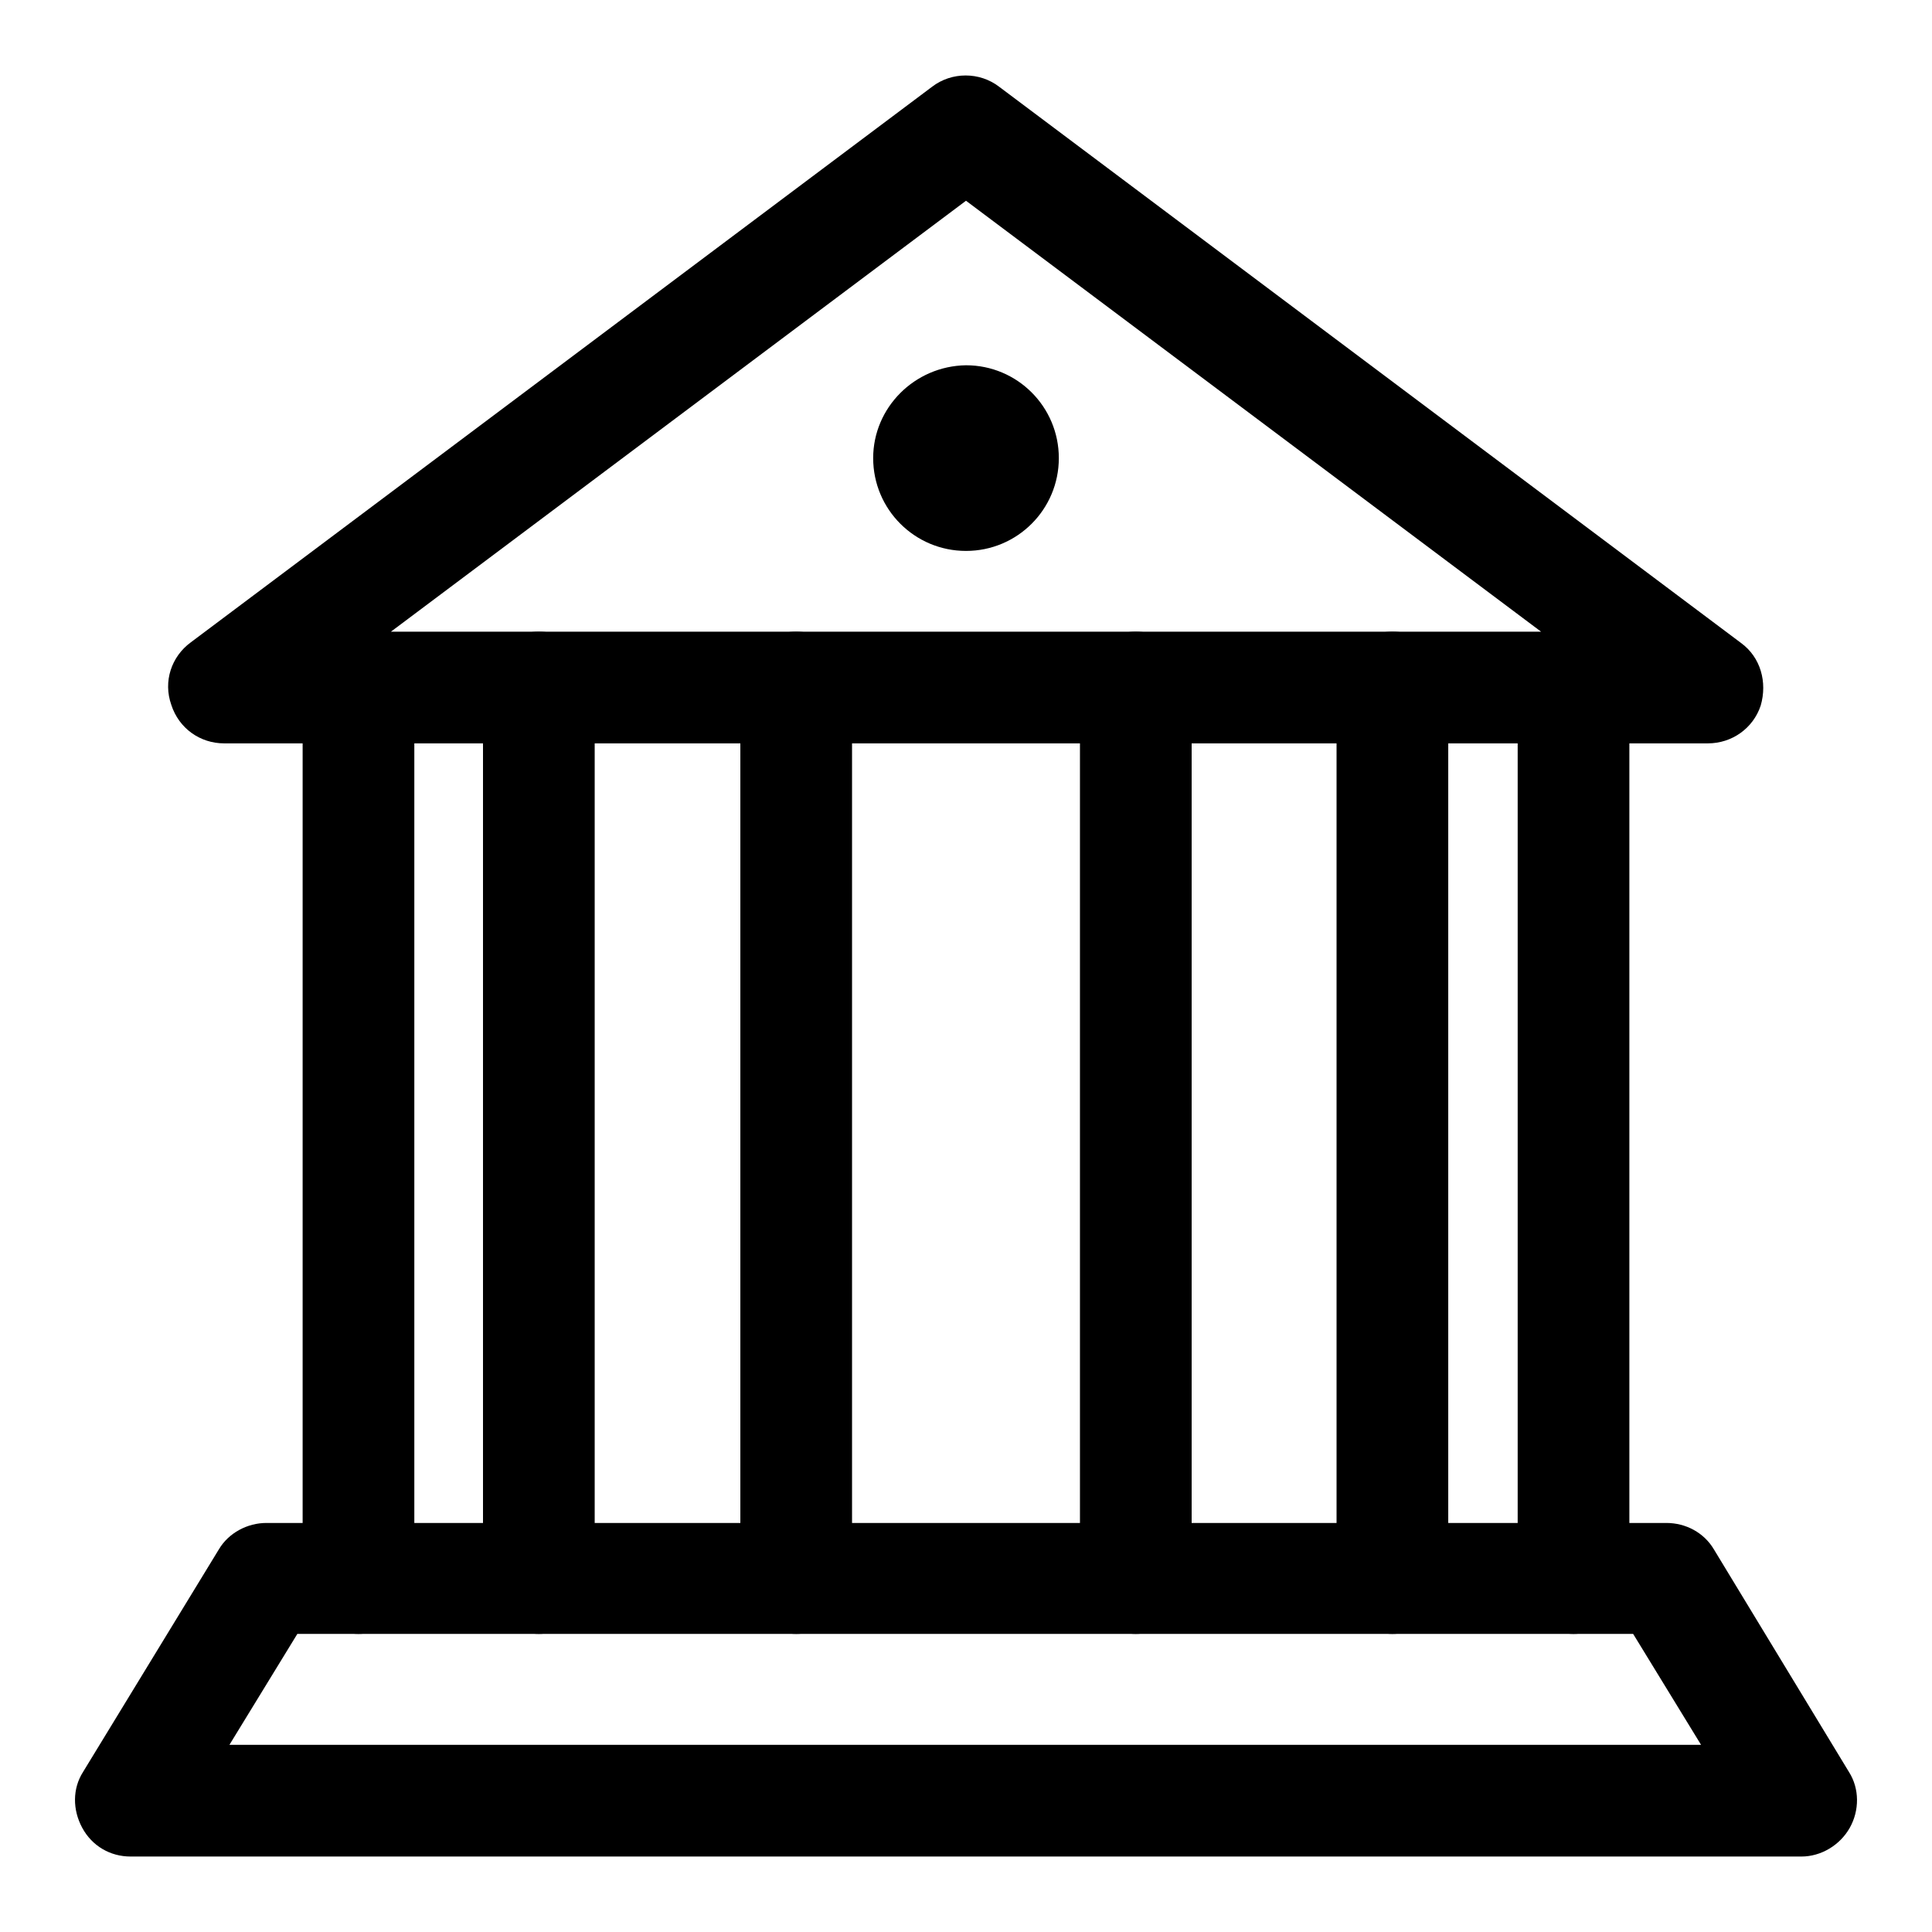
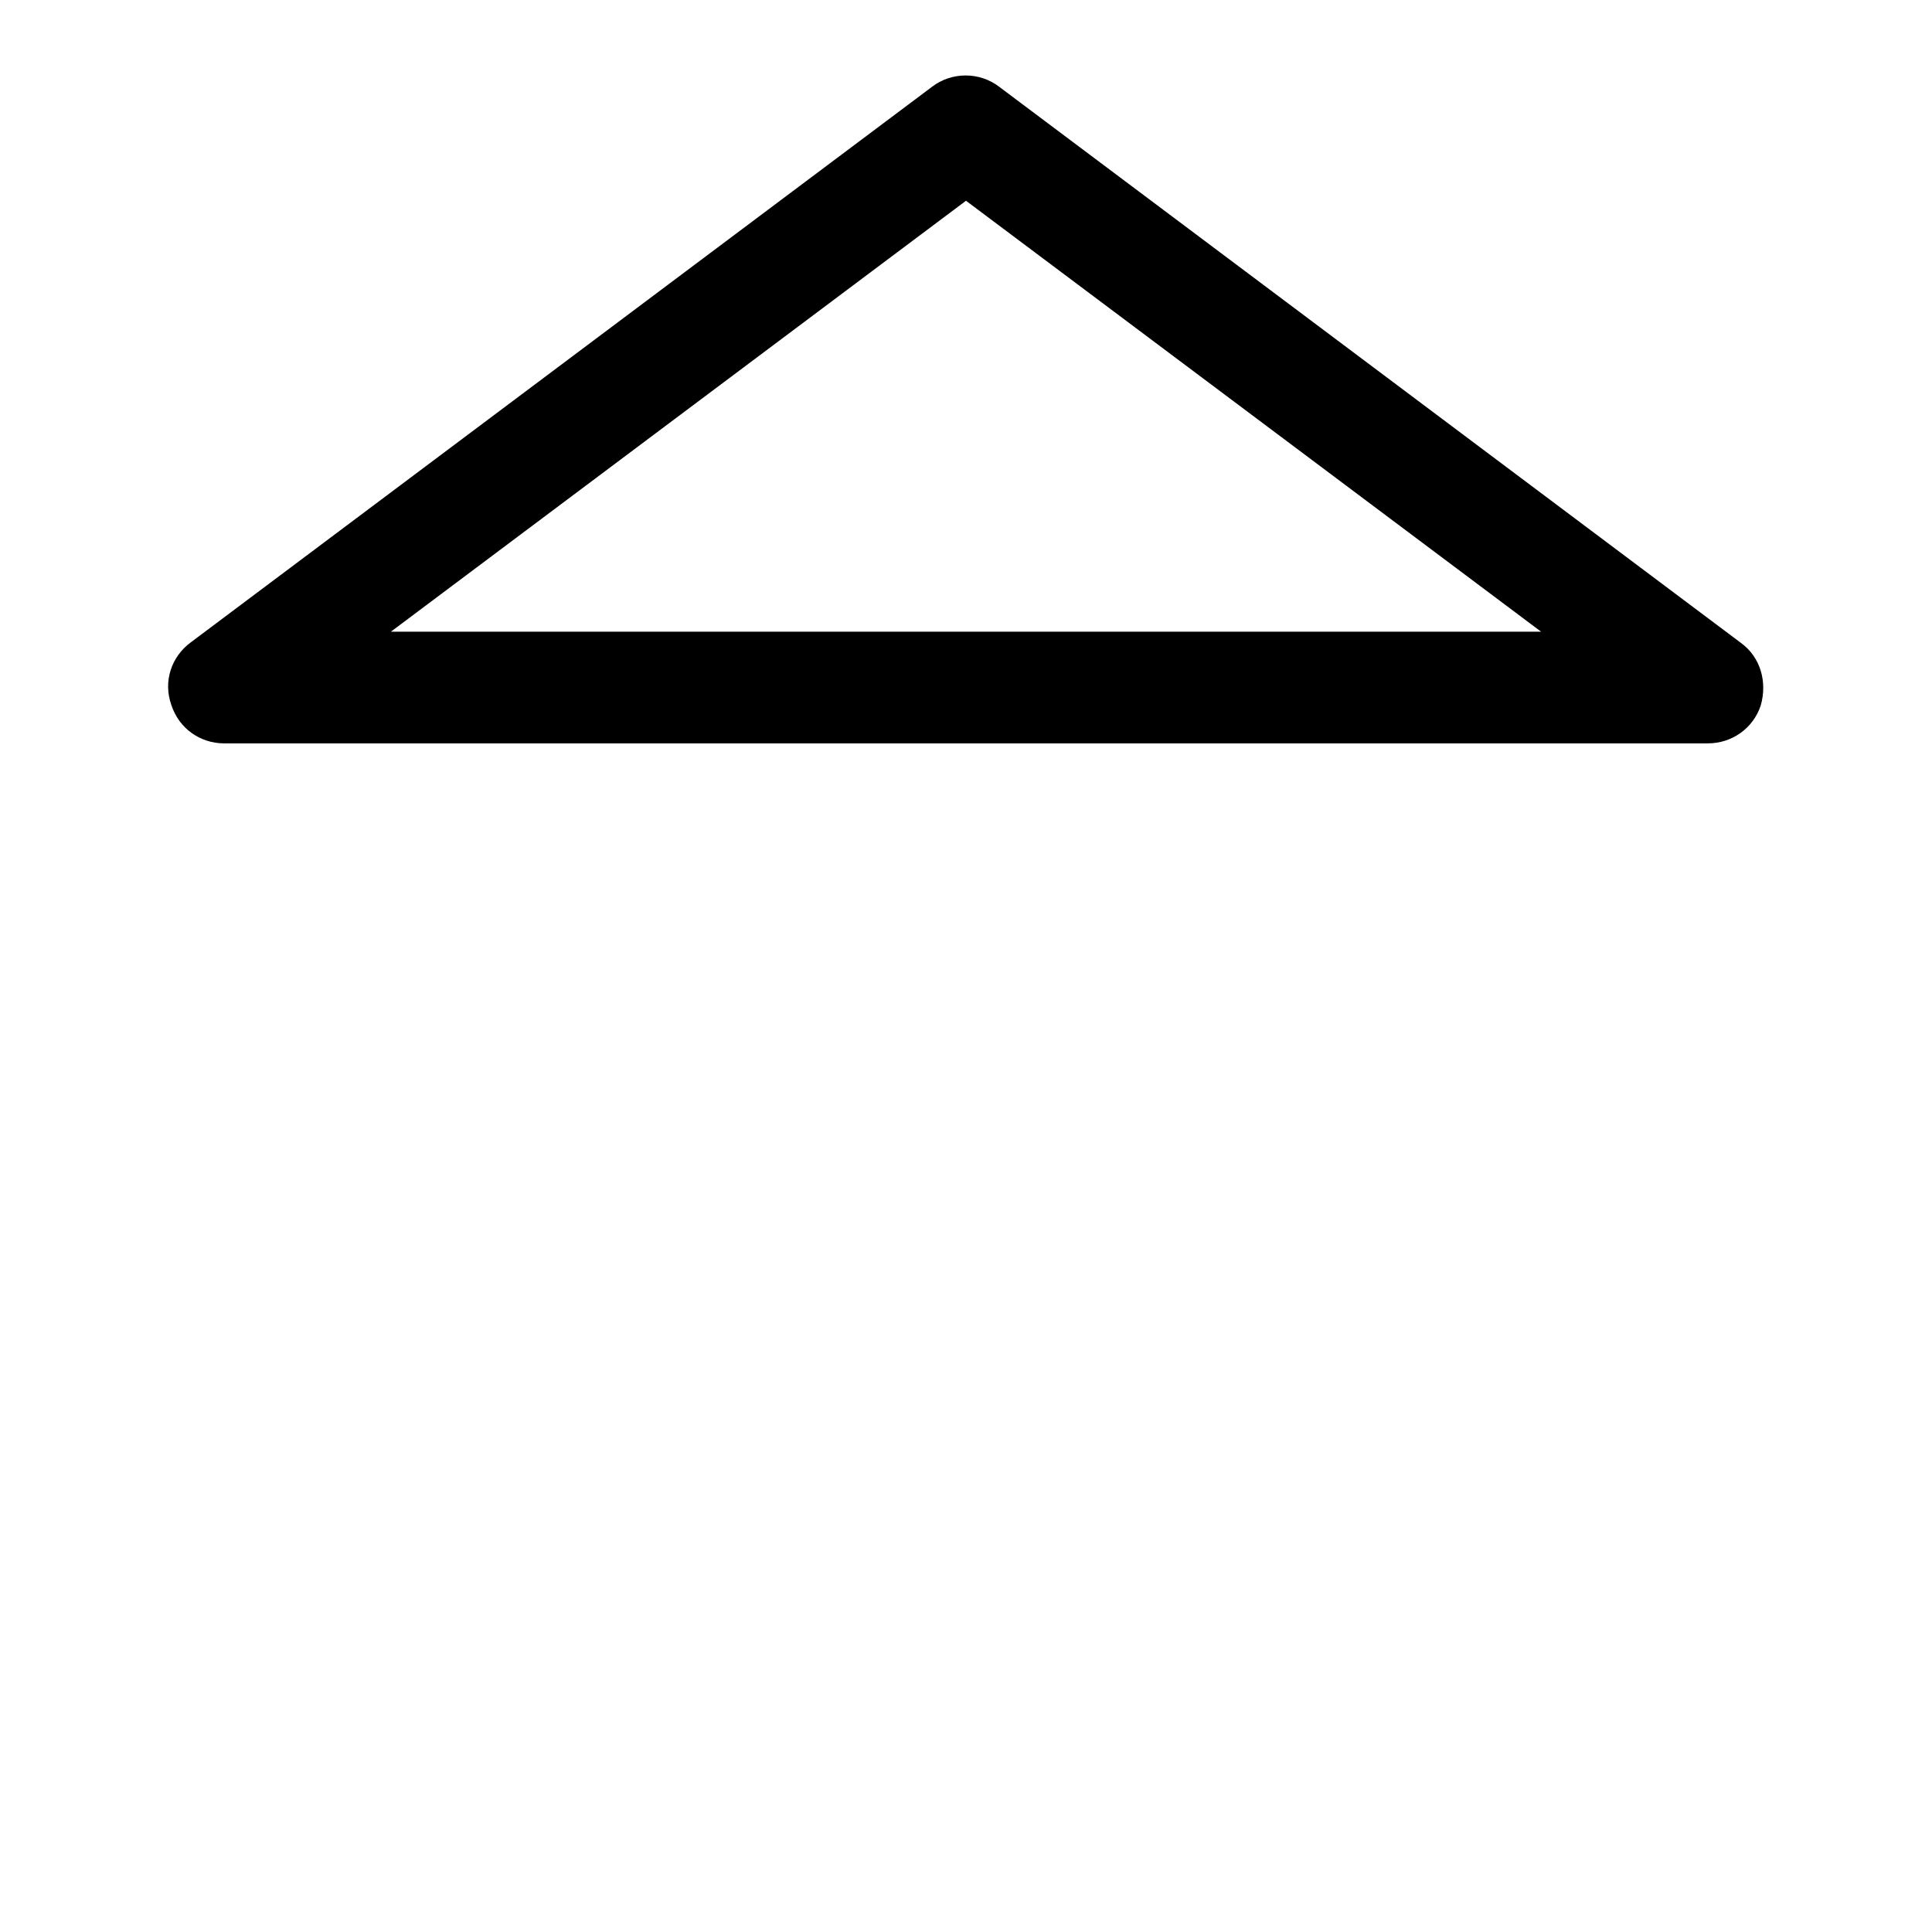
<svg xmlns="http://www.w3.org/2000/svg" version="1.1" x="0px" y="0px" viewBox="0 0 256 256" enable-background="new 0 0 256 256" xml:space="preserve">
  <g>
    <path fill="#000000" d="M226.3,98.5H29.7c-3.2,0-6-2-7-5.1c-1.1-3.1,0-6.4,2.6-8.3l98.2-73.6c2.6-2,6.3-2,8.9,0l98.3,73.7 c2.6,1.9,3.5,5.2,2.6,8.3C232.3,96.5,229.5,98.5,226.3,98.5z M51.8,83.7h152.4L128,26.6L51.8,83.7z" />
-     <path fill="#000000" d="M71.4,216.5c-4.1,0-7.4-3.3-7.4-7.4v-118c0-4.1,3.3-7.4,7.4-7.4s7.4,3.3,7.4,7.4v118 C78.7,213.2,75.4,216.5,71.4,216.5z M47.5,216.5c-4.1,0-7.4-3.3-7.4-7.4v-118c0-4.1,3.3-7.4,7.4-7.4s7.4,3.3,7.4,7.4v118 C54.8,213.2,51.5,216.5,47.5,216.5z M105.5,216.5c-4.1,0-7.4-3.3-7.4-7.4v-118c0-4.1,3.3-7.4,7.4-7.4s7.4,3.3,7.4,7.4v118 C112.9,213.2,109.6,216.5,105.5,216.5z M150.5,216.5c-4.1,0-7.4-3.3-7.4-7.4v-118c0-4.1,3.3-7.4,7.4-7.4c4.1,0,7.4,3.3,7.4,7.4v118 C157.8,213.2,154.5,216.5,150.5,216.5z M184.5,216.5c-4.1,0-7.4-3.3-7.4-7.4v-118c0-4.1,3.3-7.4,7.4-7.4s7.4,3.3,7.4,7.4v118 C191.9,213.2,188.6,216.5,184.5,216.5z M208.5,216.5c-4.1,0-7.4-3.3-7.4-7.4v-118c0-4.1,3.3-7.4,7.4-7.4c4.1,0,7.4,3.3,7.4,7.4v118 C215.9,213.2,212.6,216.5,208.5,216.5z" />
-     <path fill="#000000" d="M238.7,246H17.3c-2.7,0-5.1-1.4-6.4-3.8s-1.3-5.2,0.1-7.4L29,205.3c1.3-2.2,3.8-3.5,6.3-3.5h185.5 c2.6,0,5,1.3,6.3,3.5l17.9,29.5c1.4,2.2,1.4,5.1,0.1,7.4S241.3,246,238.7,246z M30.4,231.2h195l-9-14.7H39.4L30.4,231.2z" />
-     <path fill="#000000" d="M115.7,60.7c0,6.8,5.5,12.3,12.3,12.3c6.8,0,12.3-5.5,12.3-12.3c0,0,0,0,0,0c0-6.8-5.5-12.3-12.3-12.3 C121.2,48.5,115.7,54,115.7,60.7z" />
  </g>
</svg>